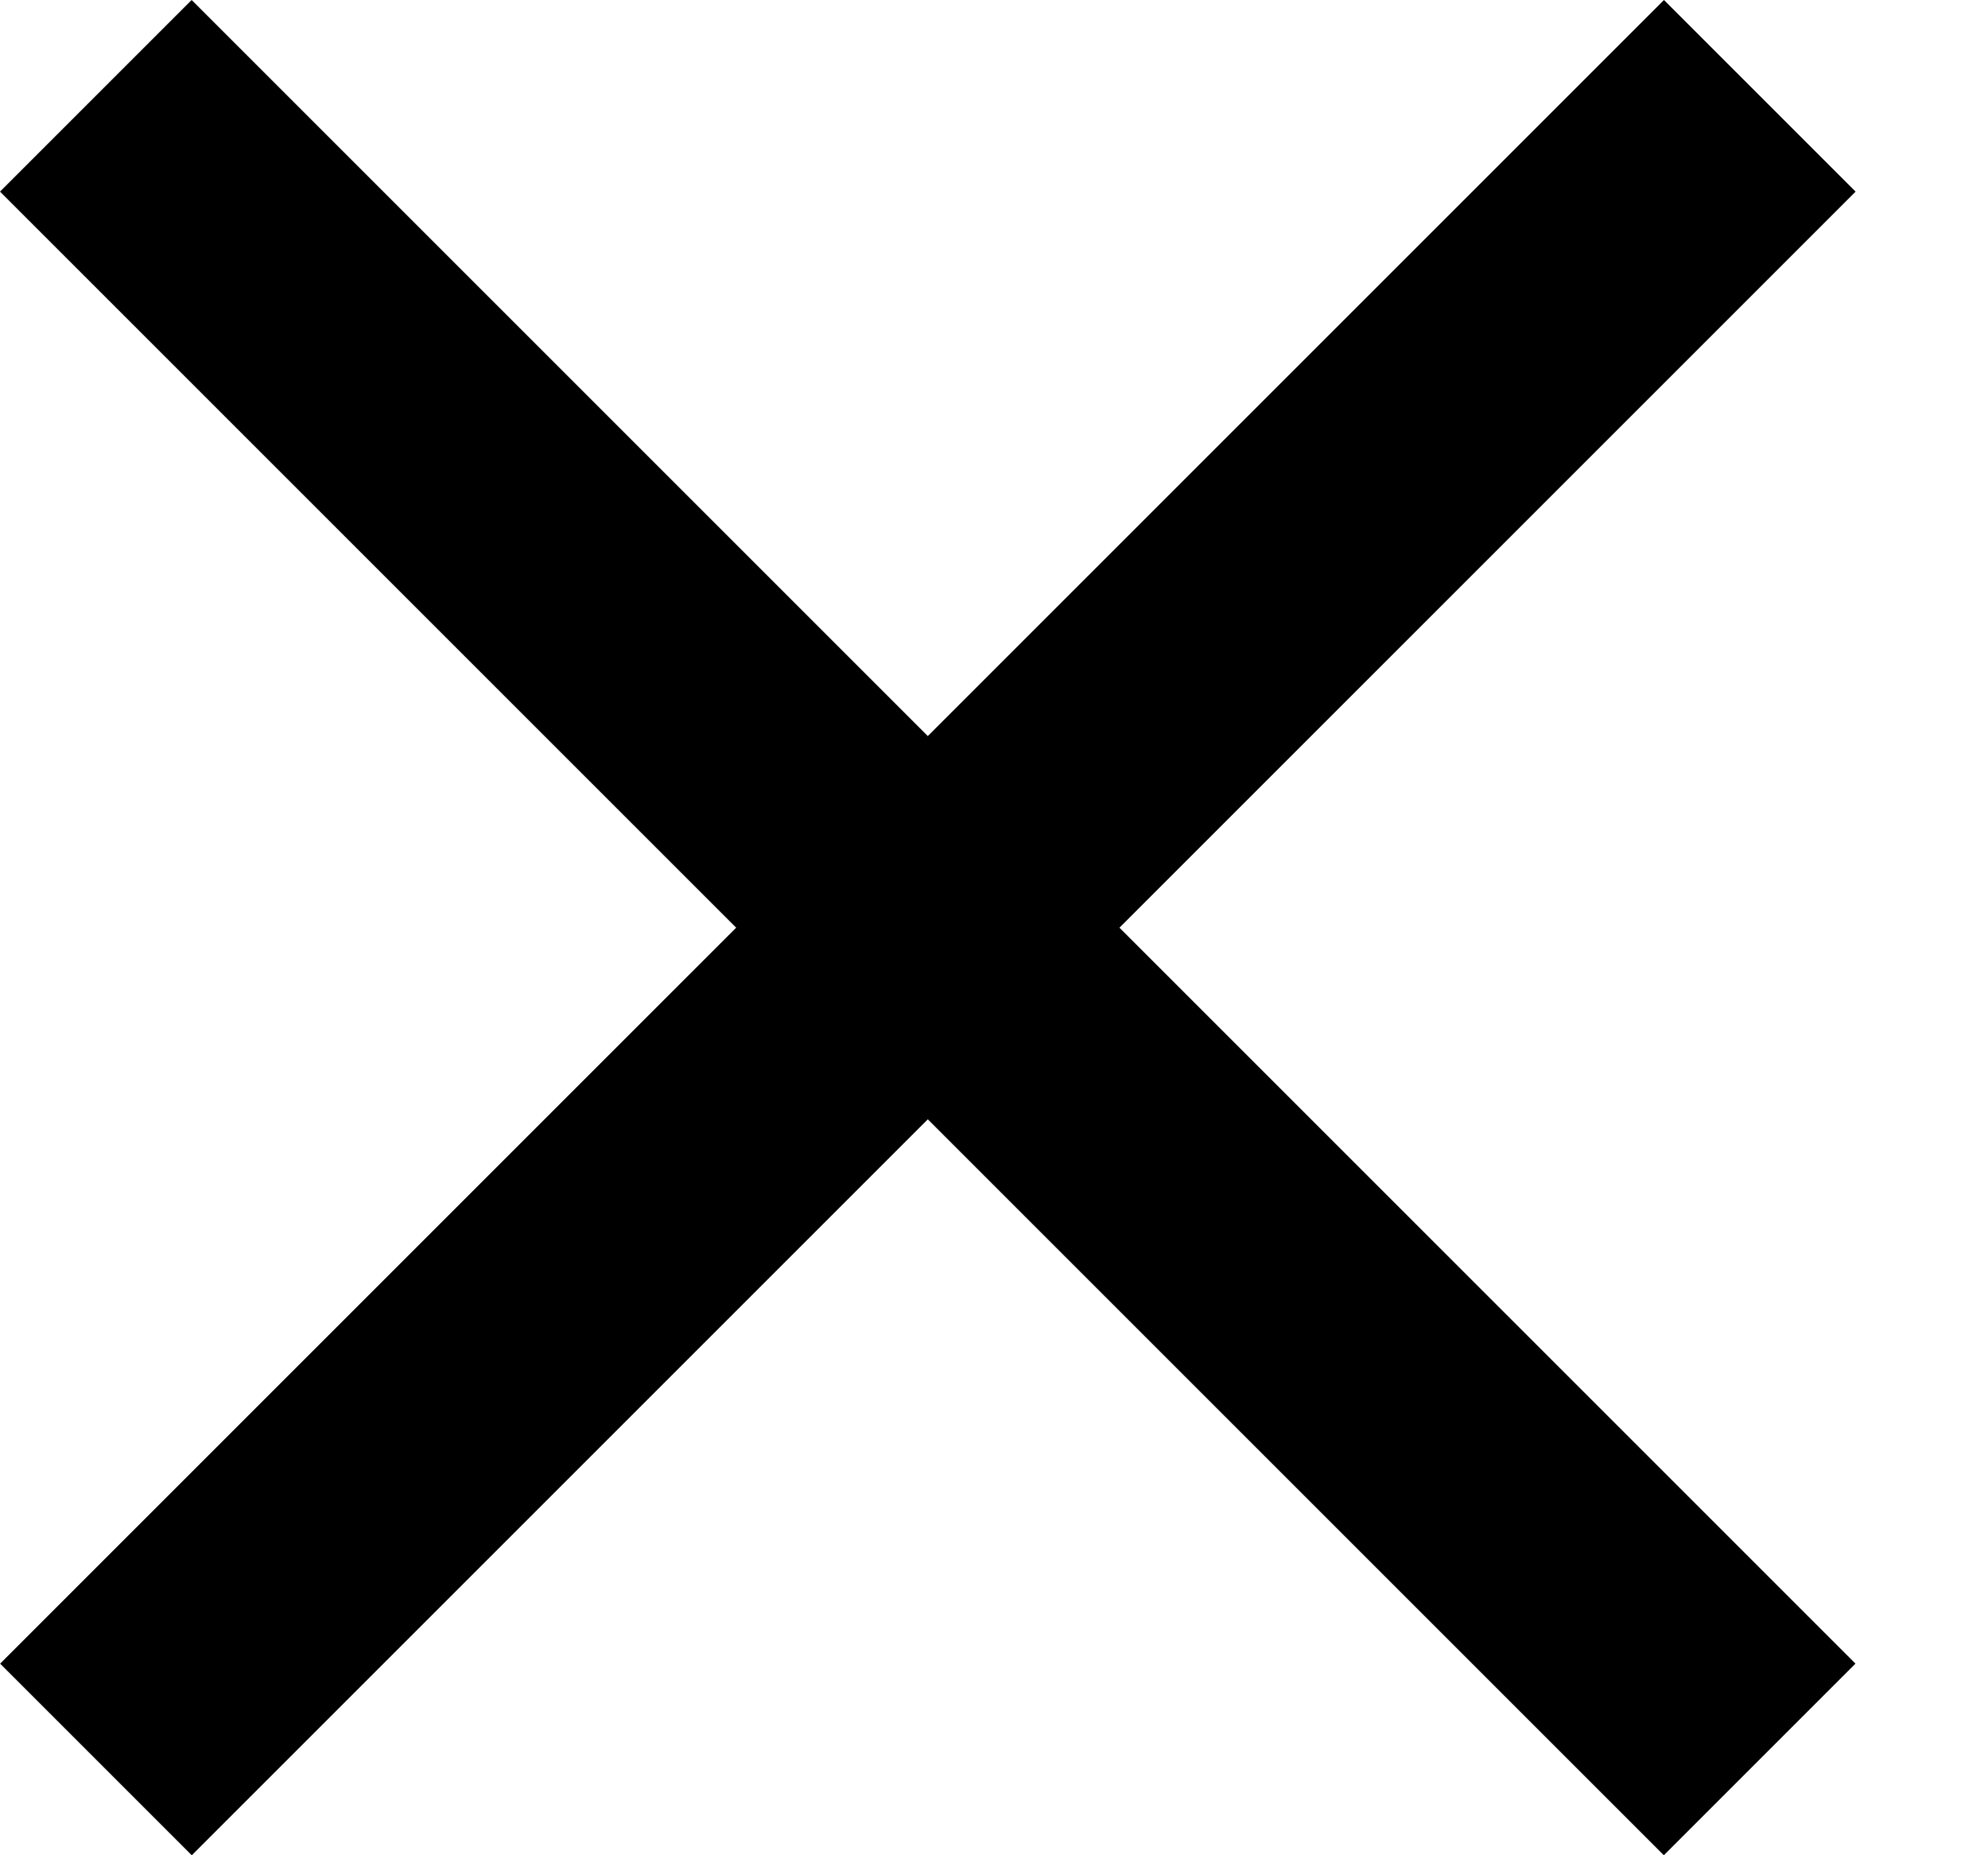
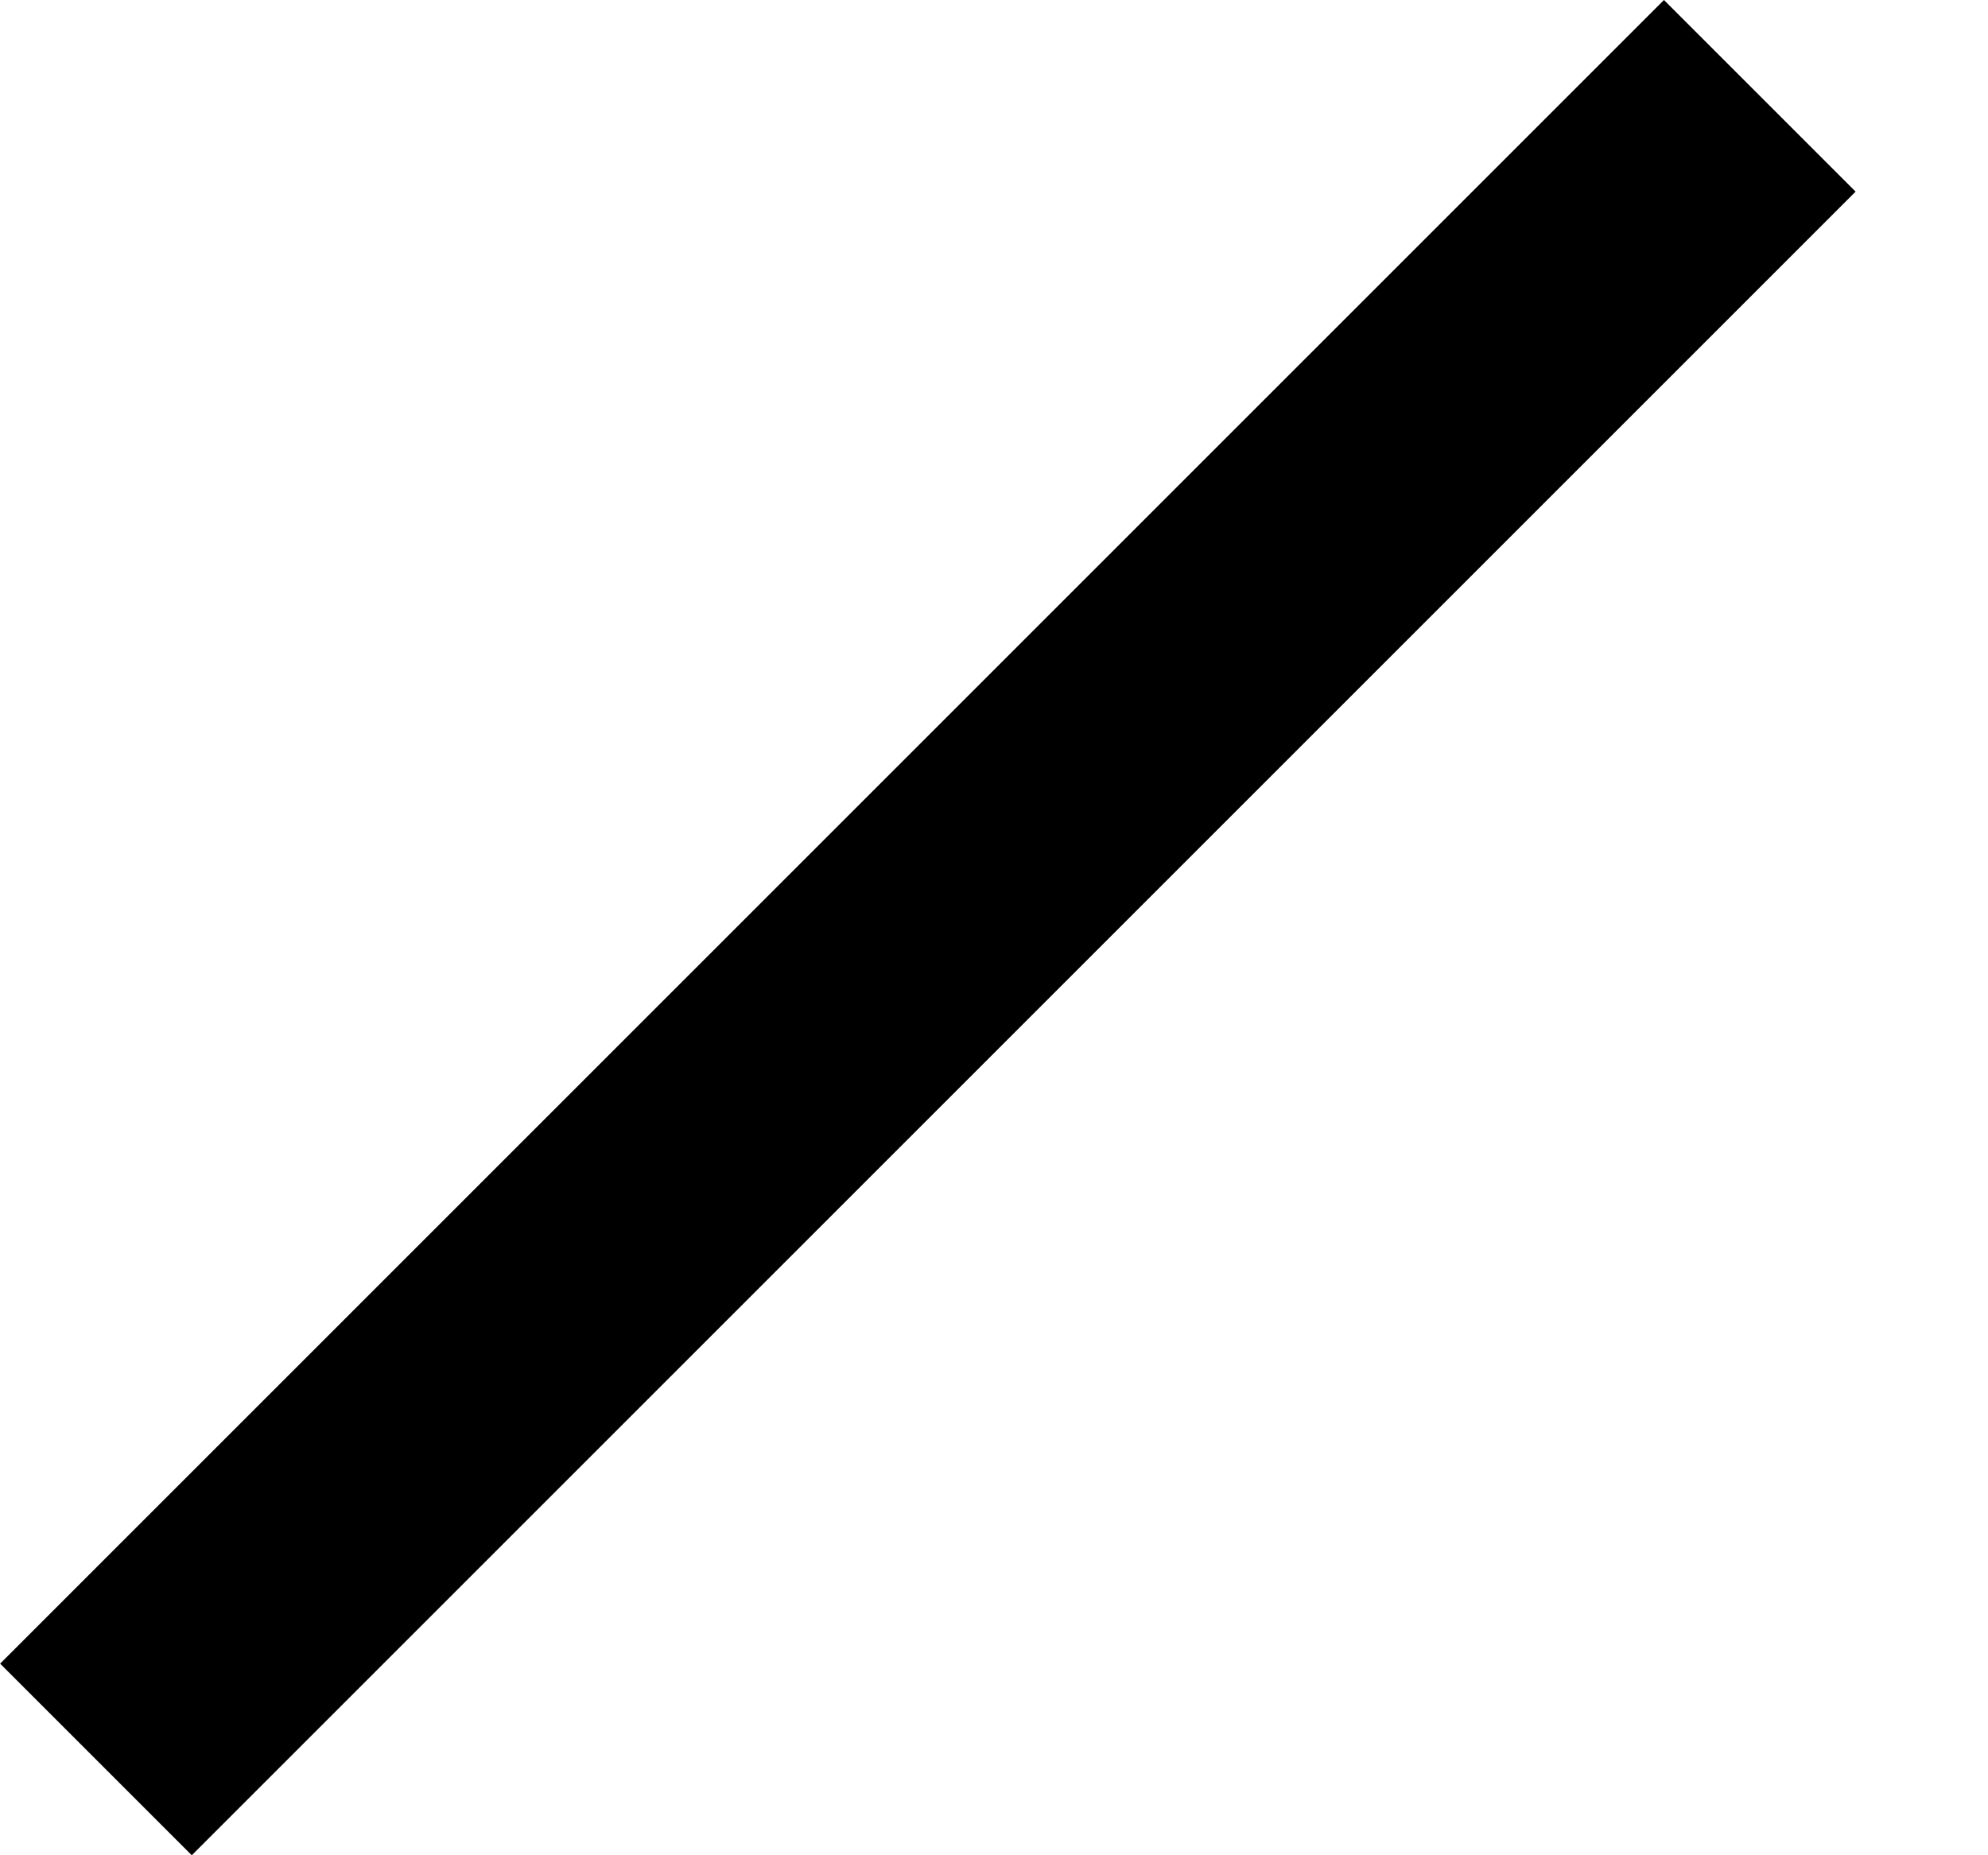
<svg xmlns="http://www.w3.org/2000/svg" width="15" height="14" viewBox="0 0 15 14" fill="none">
  <path d="M0.001 12.554L12.555 0L14.001 1.446L1.447 14L0.001 12.554Z" fill="black" />
-   <path d="M14 12.554L1.446 0L0 1.446L12.554 14L14 12.554Z" fill="black" />
</svg>